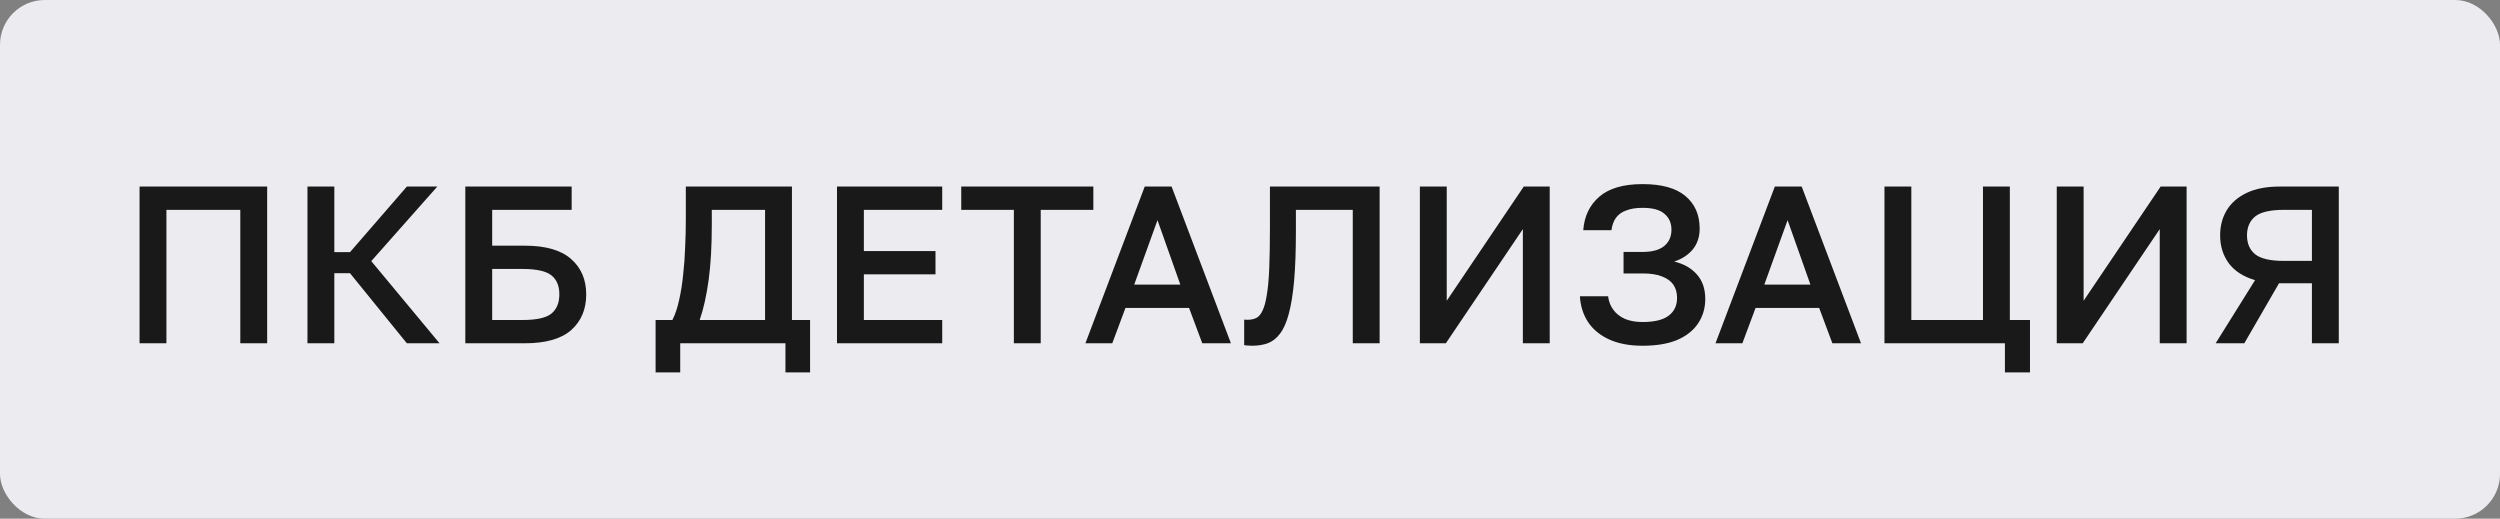
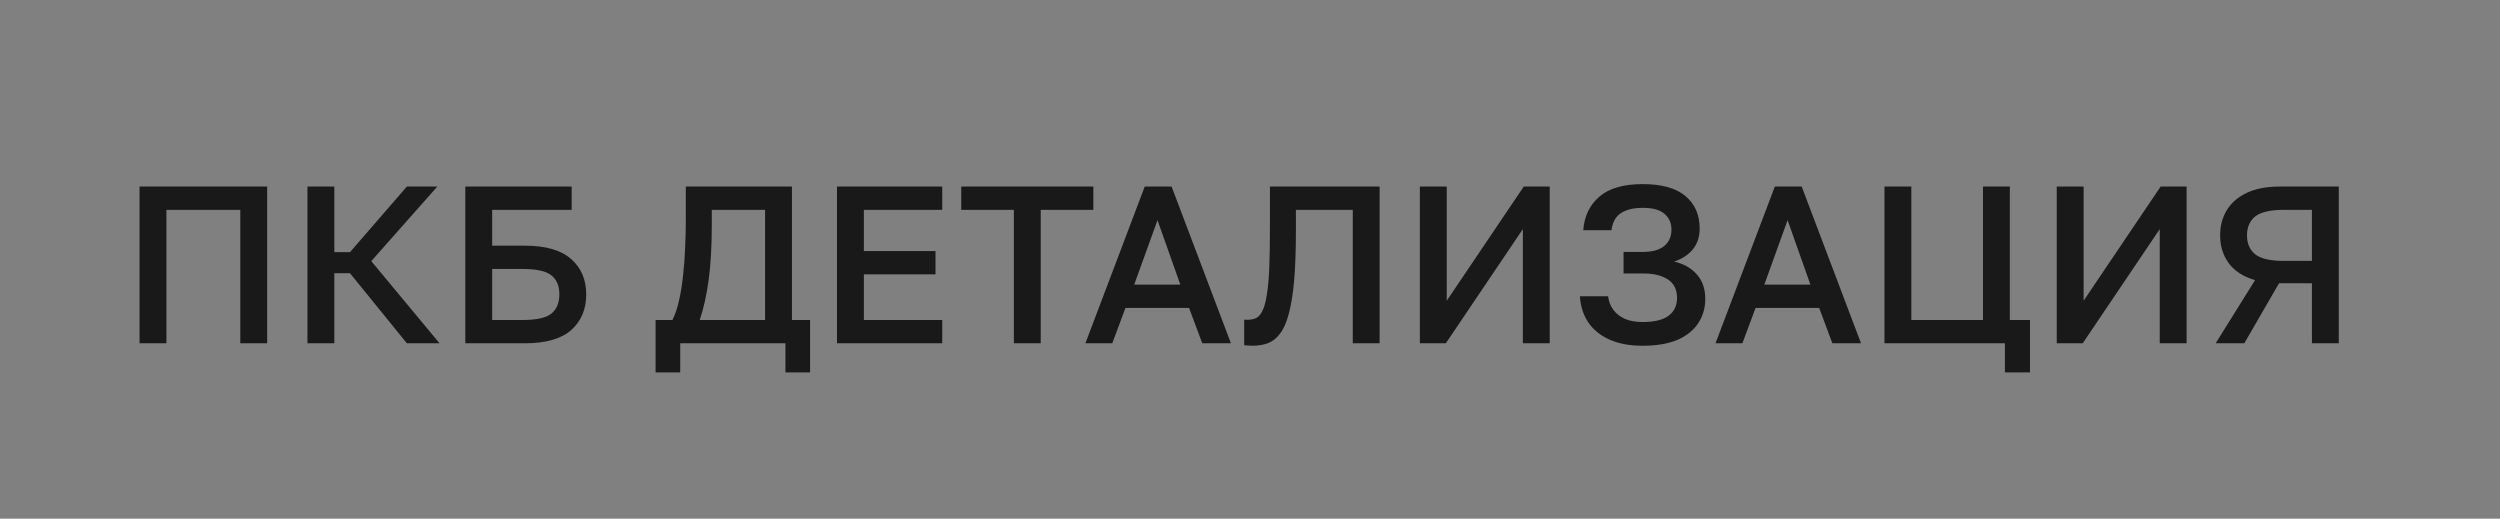
<svg xmlns="http://www.w3.org/2000/svg" width="670" height="139" viewBox="0 0 670 139" fill="none">
  <rect x="0" y="0" width="670" height="139" fill="#808080" stroke="none" />
-   <rect width="670" height="139" rx="12" fill="#ECECF0" />
  <path d="M37.4 92V50H71.6V92H64.4V56.24H44.6V92H37.4ZM82.4 92V50H89.6V67.58H93.8L109.04 50H117.2L99.5 69.98L117.8 92H109.04L93.8 73.22H89.6V92H82.4ZM124.705 92V50H153.205V56.24H131.905V65.84H140.605C146.245 65.84 150.405 67.04 153.085 69.44C155.765 71.8 157.105 74.96 157.105 78.92C157.105 82.88 155.765 86.06 153.085 88.46C150.405 90.82 146.245 92 140.605 92H124.705ZM131.905 85.76H140.005C143.805 85.76 146.405 85.18 147.805 84.02C149.205 82.86 149.905 81.14 149.905 78.86C149.905 76.62 149.205 74.94 147.805 73.82C146.405 72.66 143.805 72.08 140.005 72.08H131.905V85.76ZM175.7 99.8V85.76H180.2C180.96 84.28 181.56 82.5 182 80.42C182.48 78.34 182.84 76.08 183.08 73.64C183.36 71.2 183.54 68.74 183.62 66.26C183.74 63.74 183.8 61.32 183.8 59V50H212.24V85.76H217.1V99.8H210.5V92H182.3V99.8H175.7ZM187.52 85.76H205.04V56.24H190.76V60.2C190.76 65.96 190.48 70.9 189.92 75.02C189.36 79.14 188.56 82.72 187.52 85.76ZM224.314 92V50H252.514V56.24H231.514V67.28H250.714V73.52H231.514V85.76H252.514V92H224.314ZM271.714 92V56.24H257.614V50H293.014V56.24H278.914V92H271.714ZM290.888 92L306.788 50H313.988L329.888 92H322.208L318.668 82.52H301.628L298.088 92H290.888ZM303.968 76.28H316.328L310.208 59L303.968 76.28ZM335.541 92.66C335.221 92.66 334.861 92.64 334.461 92.6C334.101 92.6 333.761 92.56 333.441 92.48V85.64C333.561 85.68 333.861 85.7 334.341 85.7C335.221 85.7 336.001 85.54 336.681 85.22C337.361 84.86 337.921 84.2 338.361 83.24C338.841 82.28 339.221 80.88 339.501 79.04C339.821 77.2 340.041 74.8 340.161 71.84C340.281 68.84 340.341 65.16 340.341 60.8V50H369.741V92H362.541V56.24H347.301V62C347.301 67.24 347.141 71.66 346.821 75.26C346.501 78.86 346.021 81.82 345.381 84.14C344.781 86.42 344.001 88.18 343.041 89.42C342.121 90.66 341.021 91.52 339.741 92C338.501 92.44 337.101 92.66 335.541 92.66ZM380.525 92V50H387.725V80.6L408.365 50H415.325V92H408.125V61.4L387.485 92H380.525ZM440.211 92.66C436.731 92.66 433.751 92.1 431.271 90.98C428.831 89.86 426.951 88.32 425.631 86.36C424.311 84.36 423.571 82.04 423.411 79.4H430.971C431.131 80.76 431.591 81.96 432.351 83C433.111 84.04 434.151 84.86 435.471 85.46C436.791 86.02 438.371 86.3 440.211 86.3C443.371 86.3 445.691 85.74 447.171 84.62C448.691 83.5 449.451 81.9 449.451 79.82C449.451 78.46 449.131 77.3 448.491 76.34C447.851 75.38 446.851 74.64 445.491 74.12C444.171 73.56 442.411 73.28 440.211 73.28H435.111V67.52H440.211C442.771 67.52 444.691 67 445.971 65.96C447.291 64.88 447.951 63.42 447.951 61.58C447.951 59.78 447.331 58.36 446.091 57.32C444.891 56.24 442.931 55.7 440.211 55.7C438.451 55.7 436.971 55.94 435.771 56.42C434.571 56.86 433.651 57.54 433.011 58.46C432.411 59.34 432.031 60.42 431.871 61.7H424.311C424.591 57.94 426.031 54.94 428.631 52.7C431.231 50.46 435.091 49.34 440.211 49.34C445.331 49.34 449.151 50.4 451.671 52.52C454.231 54.64 455.511 57.56 455.511 61.28C455.511 63.48 454.891 65.34 453.651 66.86C452.411 68.34 450.751 69.42 448.671 70.1C451.231 70.7 453.251 71.84 454.731 73.52C456.251 75.2 457.011 77.4 457.011 80.12C457.011 82.56 456.371 84.74 455.091 86.66C453.851 88.54 451.991 90.02 449.511 91.1C447.031 92.14 443.931 92.66 440.211 92.66ZM459.755 92L475.655 50H482.855L498.755 92H491.075L487.535 82.52H470.495L466.955 92H459.755ZM472.835 76.28H485.195L479.075 59L472.835 76.28ZM537.317 99.8V92H505.037V50H512.237V85.76H531.437V50H538.637V85.76H544.037V99.8H537.317ZM551.209 92V50H558.409V80.6L579.049 50H586.009V92H578.809V61.4L558.169 92H551.209ZM593.795 92L604.355 75.08C601.235 74.16 598.895 72.66 597.335 70.58C595.775 68.46 594.995 65.96 594.995 63.08C594.995 60.52 595.595 58.26 596.795 56.3C597.995 54.34 599.775 52.8 602.135 51.68C604.495 50.56 607.415 50 610.895 50H626.795V92H619.595V75.92H610.775L601.475 92H593.795ZM602.195 63.08C602.195 65.24 602.915 66.92 604.355 68.12C605.835 69.32 608.415 69.92 612.095 69.92H619.595V56.24H612.095C608.415 56.24 605.835 56.84 604.355 58.04C602.915 59.24 602.195 60.92 602.195 63.08Z" fill="#191919" />
</svg>